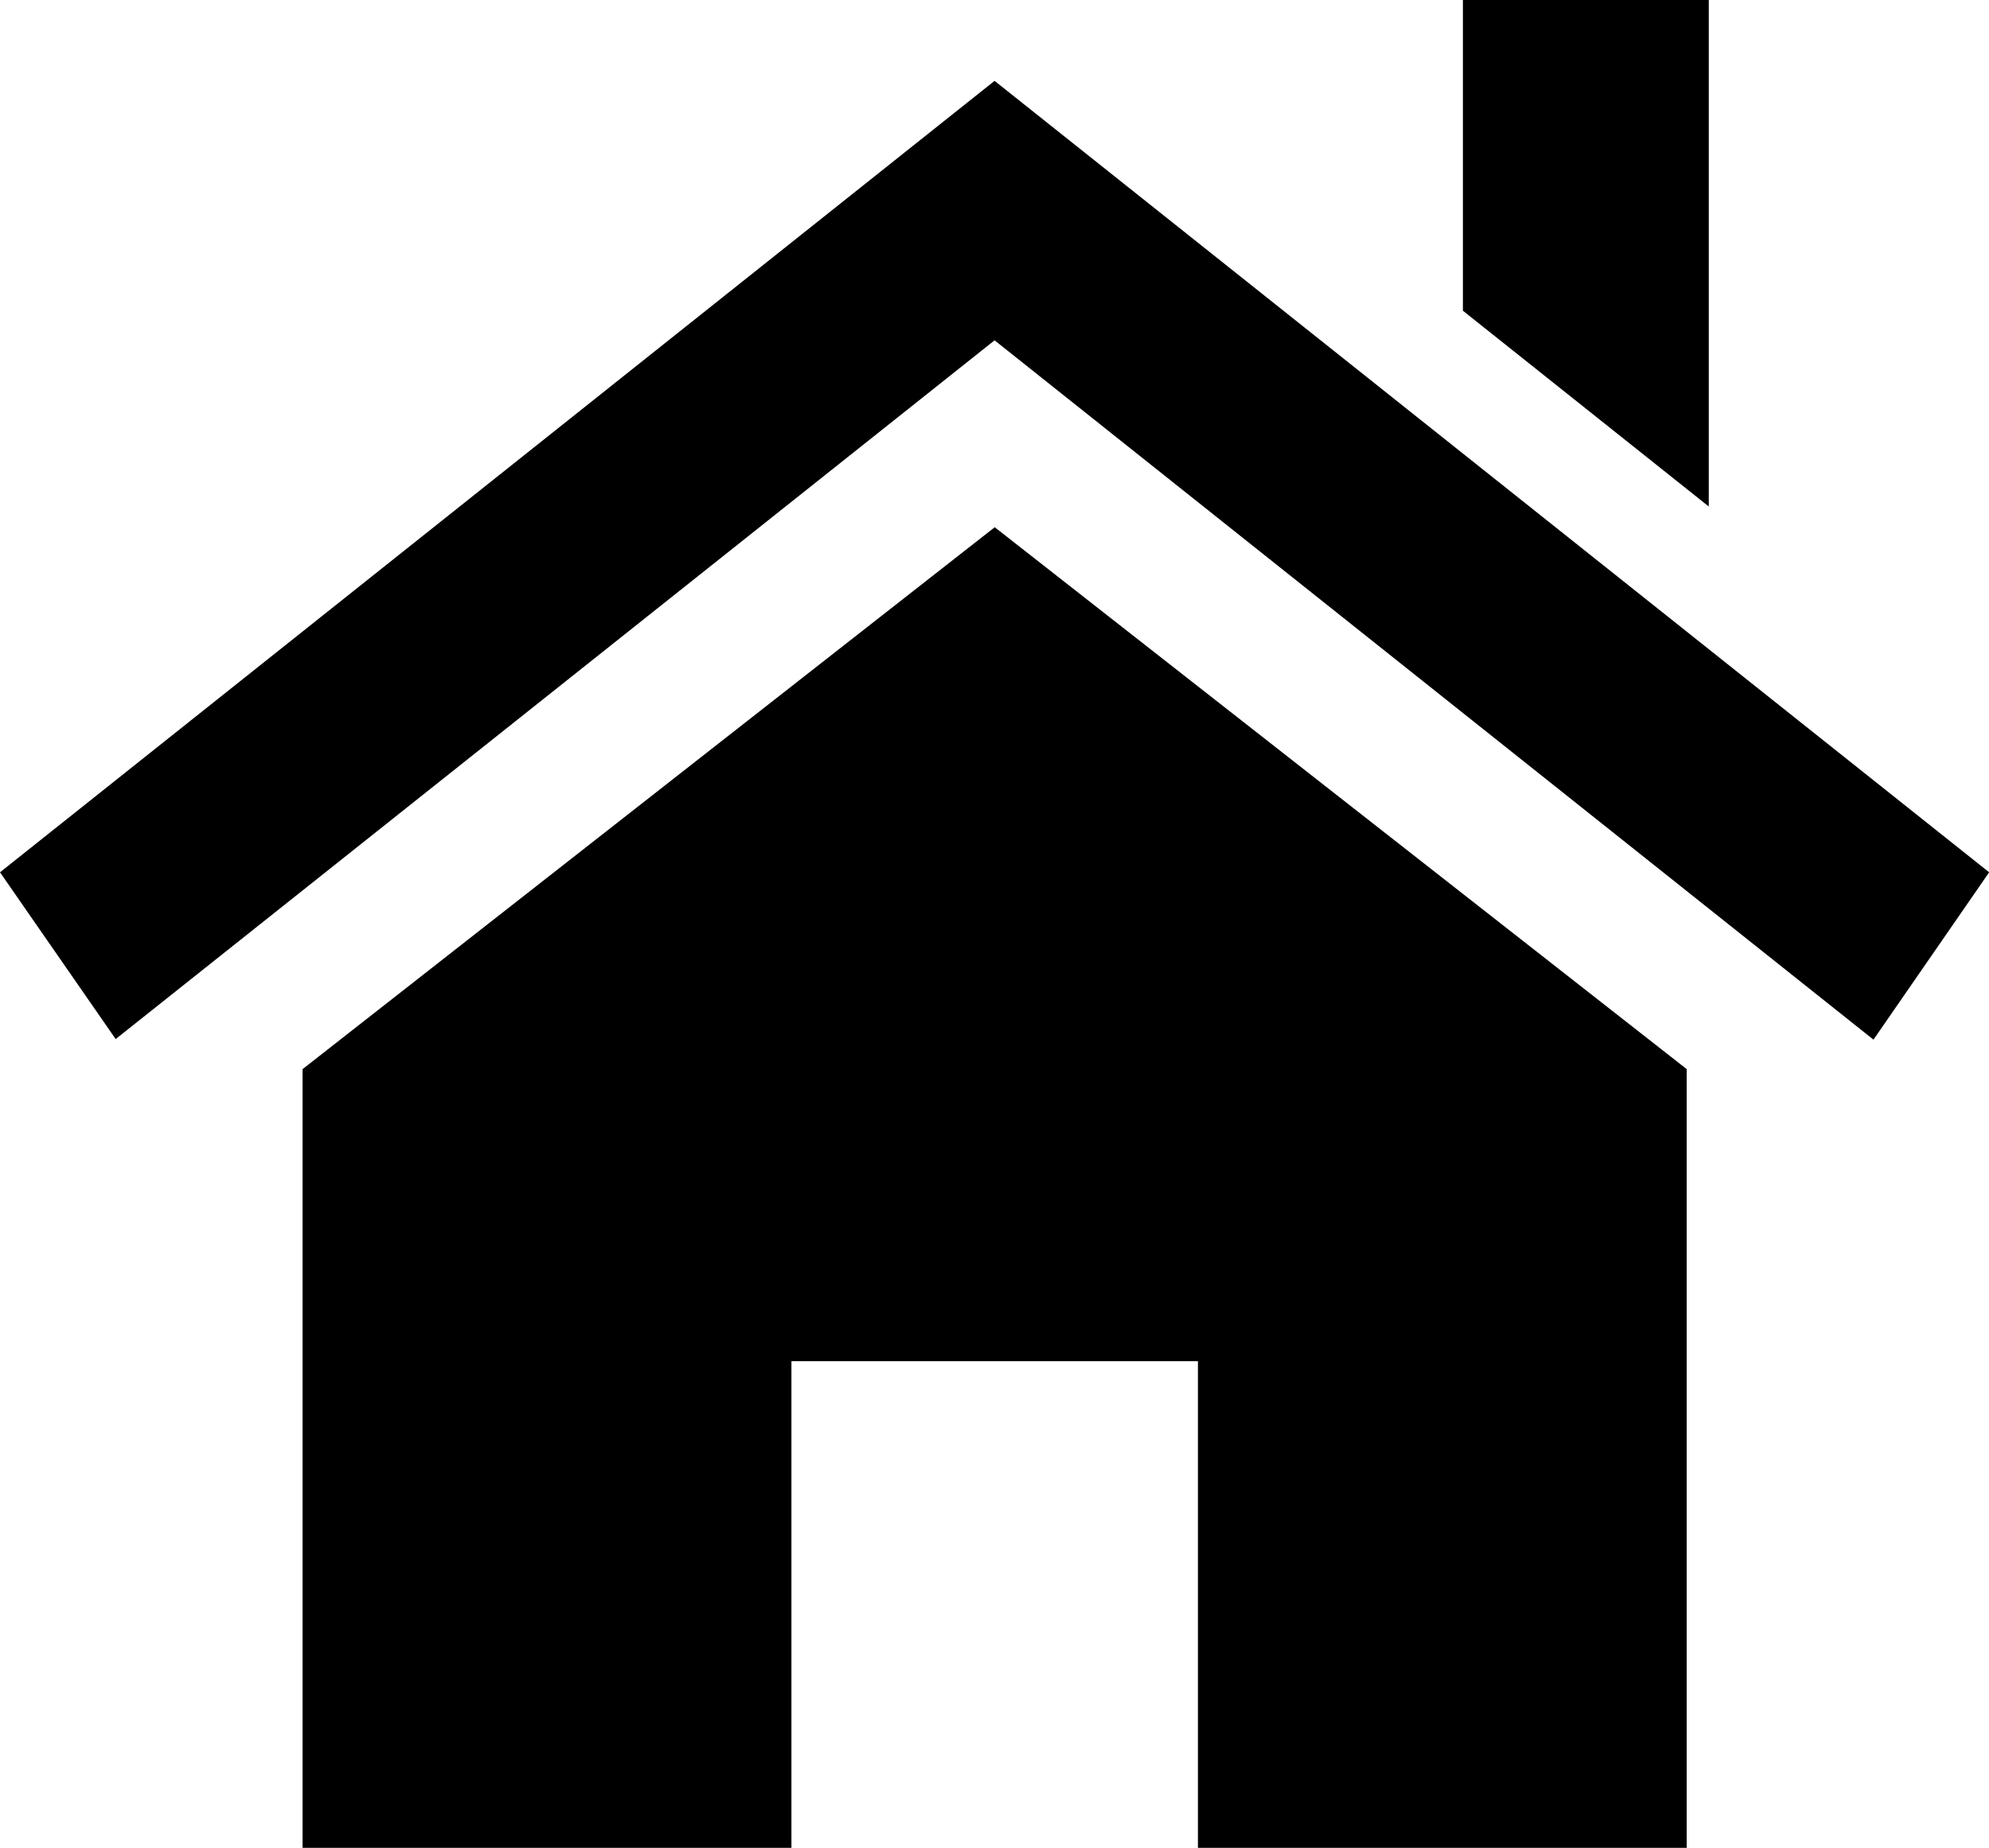
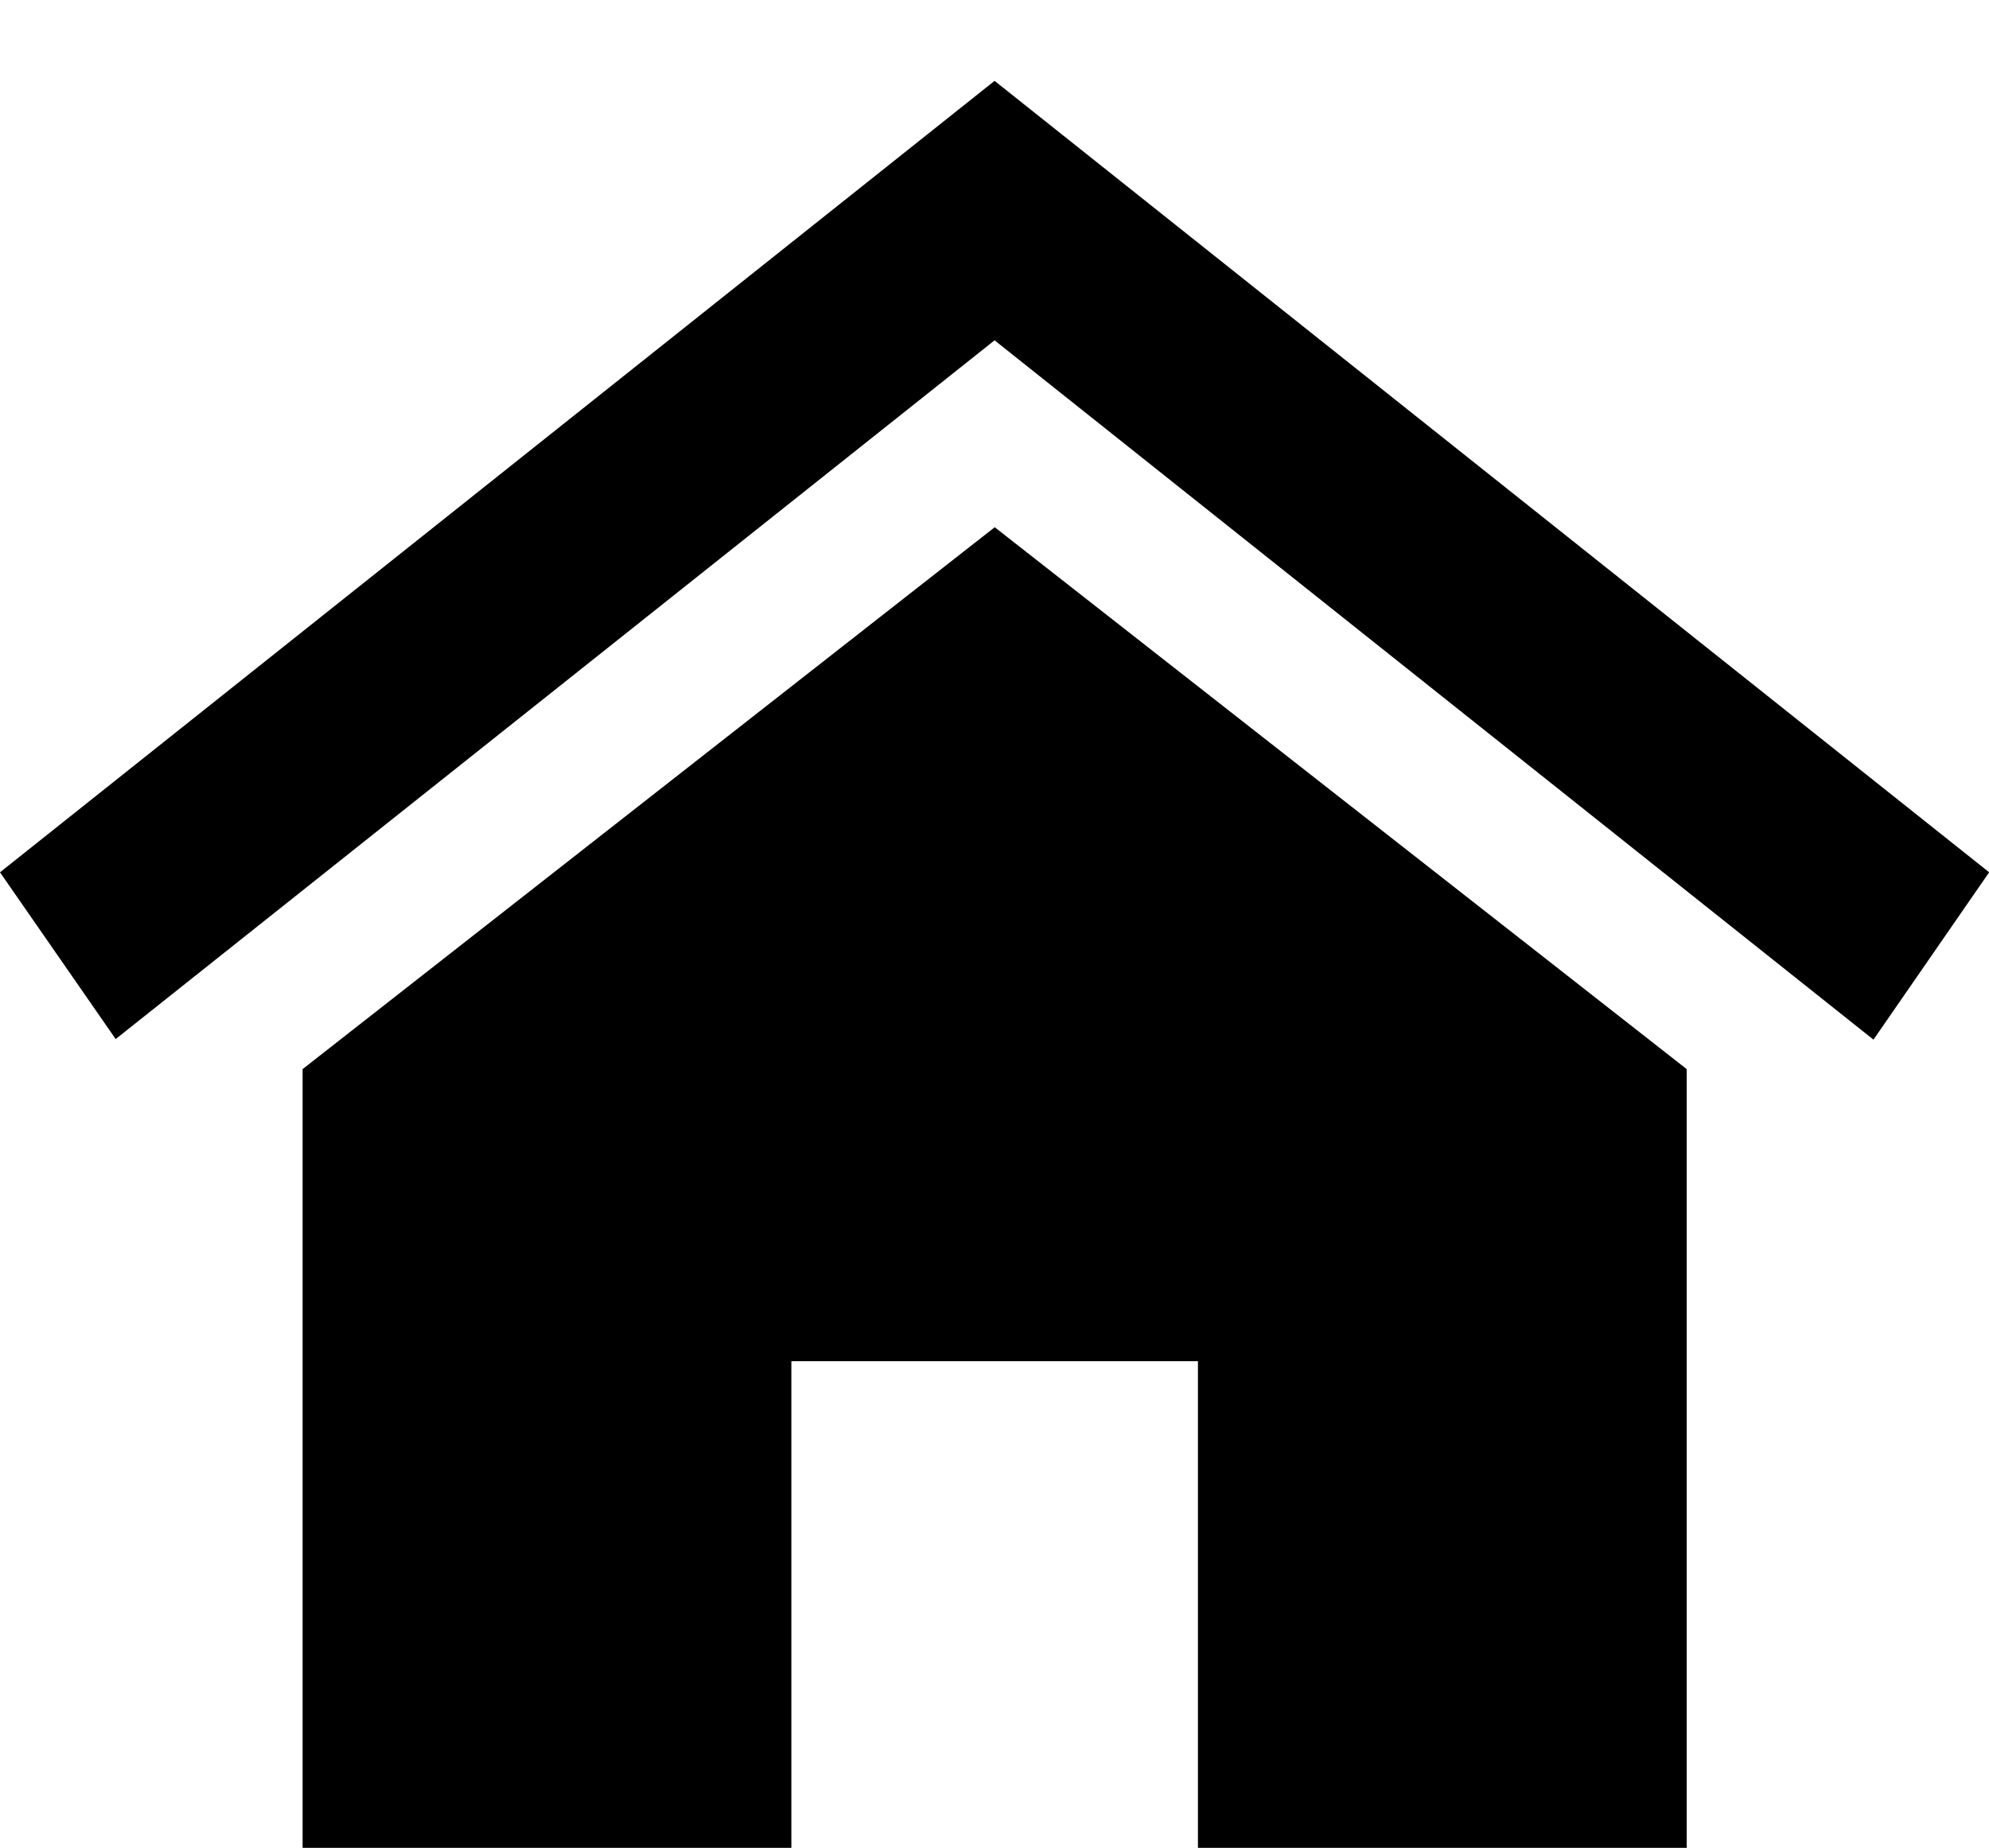
<svg xmlns="http://www.w3.org/2000/svg" width="13.429" height="12.477" viewBox="0 0 13.429 12.477">
  <g id="ホームのフリーアイコン素材" transform="translate(0 0)">
    <path id="パス_1" data-name="パス 1" d="M87.187,157.521v5.258h-3.3v-3.286H81.142v3.286h-3.3v-5.258l4.673-3.659Z" transform="translate(-75.799 -150.302)" />
    <path id="パス_2" data-name="パス 2" d="M0,44.274,6.715,38.93l6.715,5.344-.781,1.13L6.715,40.682.781,45.4Z" transform="translate(0 -38.384)" />
-     <path id="パス_3" data-name="パス 3" d="M378.233,18.138v3.42l-1.66-1.322v-2.1Z" transform="translate(-366.696 -18.138)" />
  </g>
</svg>